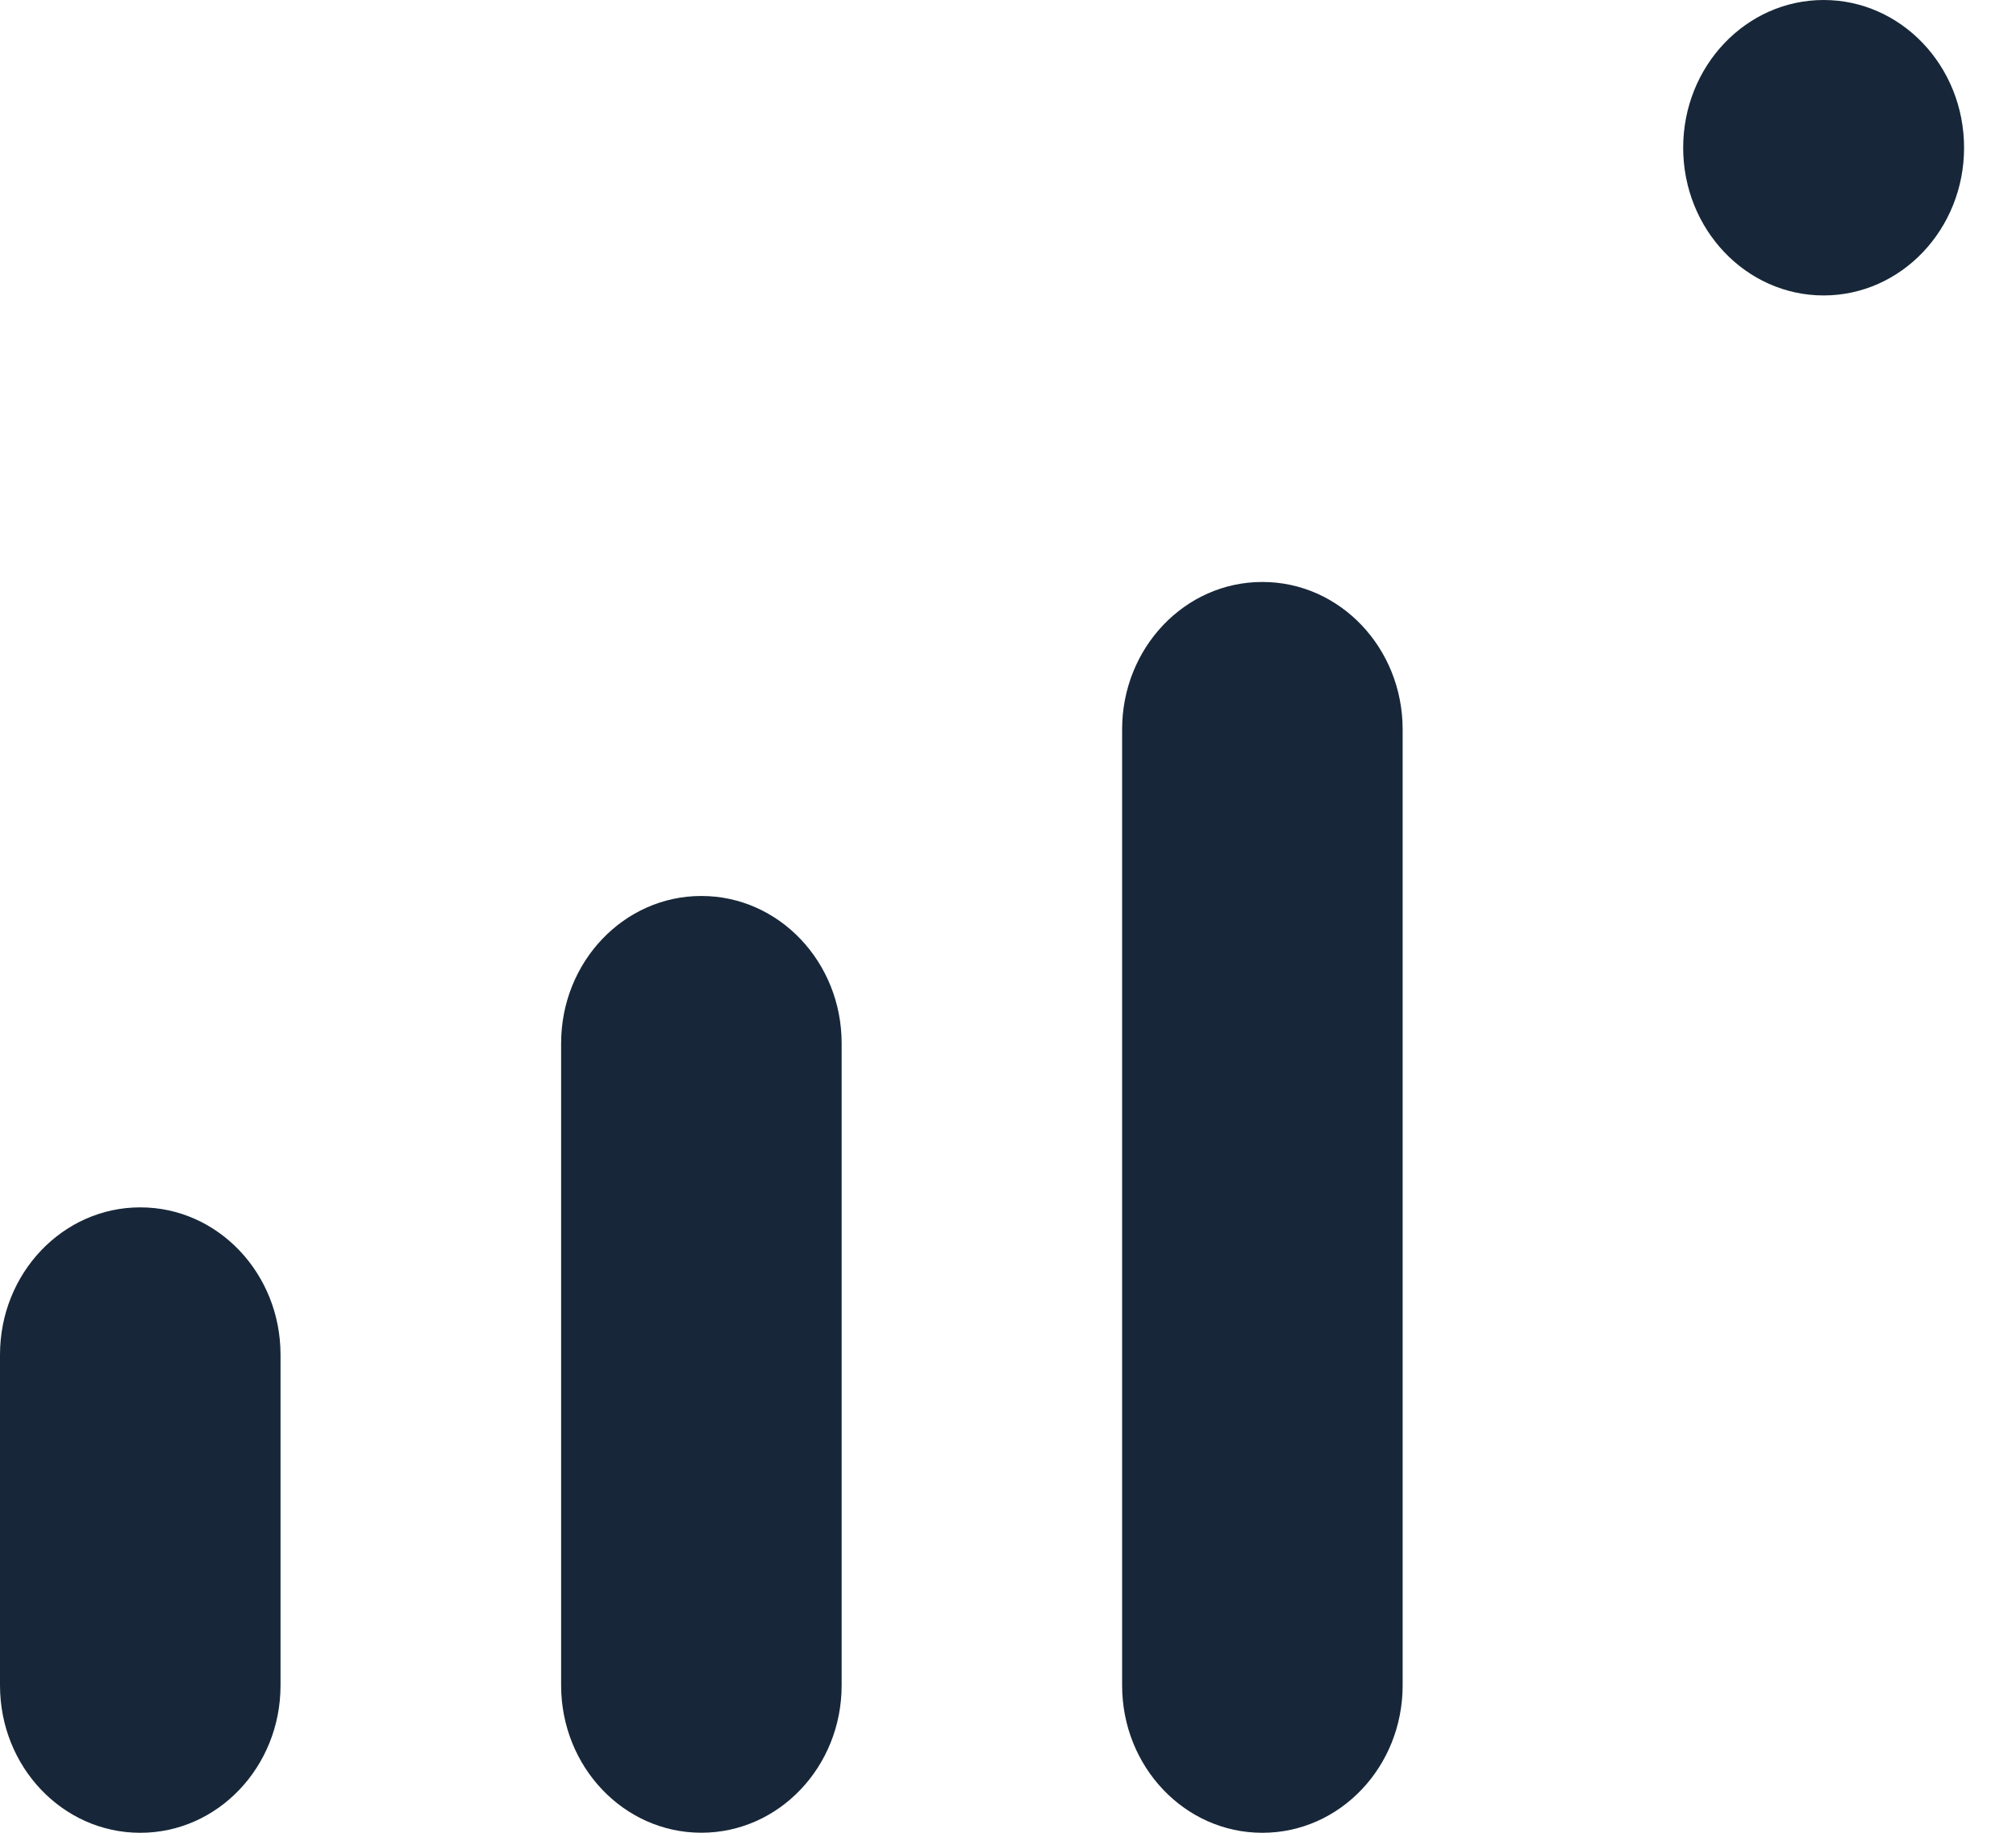
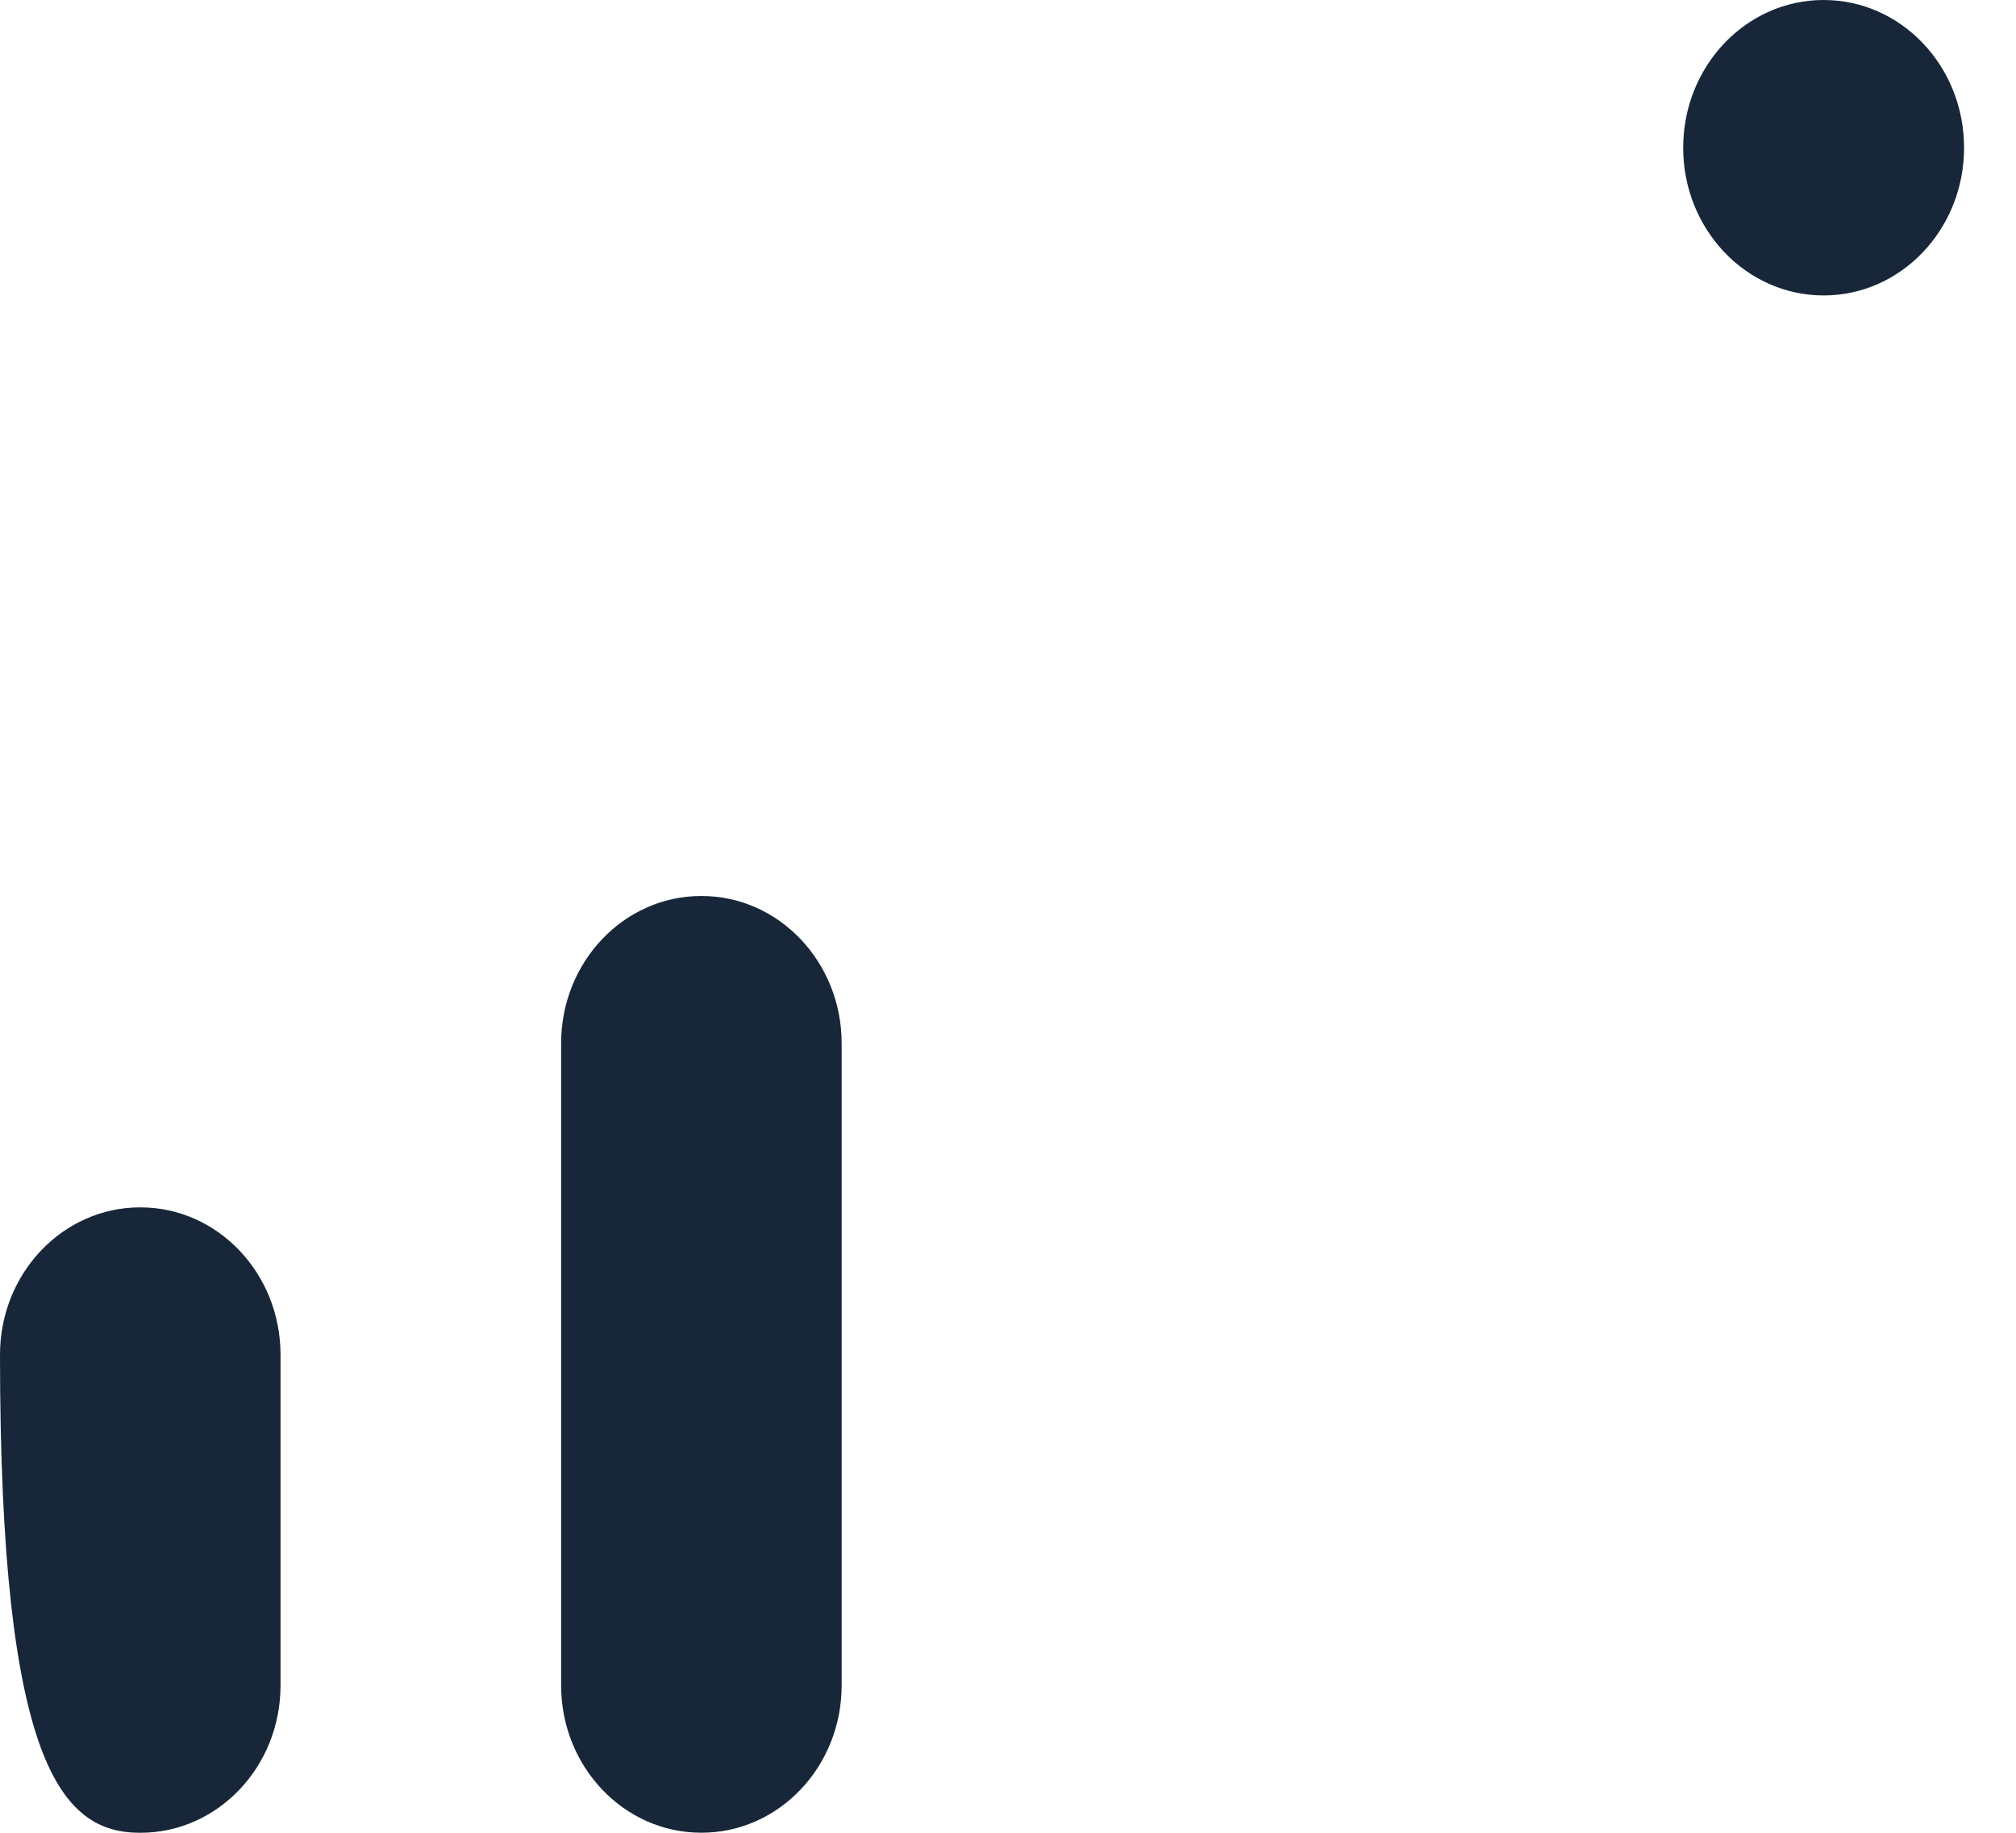
<svg xmlns="http://www.w3.org/2000/svg" width="33" height="30" viewBox="0 0 33 30" fill="none">
-   <path d="M2.299 19.763H2.293C1.027 19.763 0 20.843 0 22.175V27.588C0 28.92 1.027 30 2.293 30H2.299C3.565 30 4.592 28.92 4.592 27.588V22.175C4.592 20.843 3.565 19.763 2.299 19.763Z" fill="#172739" />
+   <path d="M2.299 19.763H2.293C1.027 19.763 0 20.843 0 22.175C0 28.92 1.027 30 2.293 30H2.299C3.565 30 4.592 28.92 4.592 27.588V22.175C4.592 20.843 3.565 19.763 2.299 19.763Z" fill="#172739" />
  <path d="M11.483 14.666H11.478C10.212 14.666 9.185 15.746 9.185 17.078V27.586C9.185 28.919 10.212 29.999 11.478 29.999H11.483C12.75 29.999 13.777 28.919 13.777 27.586V17.078C13.777 15.746 12.75 14.666 11.483 14.666Z" fill="#172739" />
-   <path d="M20.666 9.526H20.661C19.394 9.526 18.368 10.606 18.368 11.939V27.588C18.368 28.92 19.394 30 20.661 30H20.666C21.933 30 22.96 28.92 22.96 27.588V11.939C22.96 10.606 21.933 9.526 20.666 9.526Z" fill="#172739" />
  <path d="M29.851 4.836C31.121 4.836 32.15 3.753 32.15 2.418C32.15 1.082 31.121 0 29.851 0C28.582 0 27.552 1.082 27.552 2.418C27.552 3.753 28.582 4.836 29.851 4.836Z" fill="#172739" />
</svg>